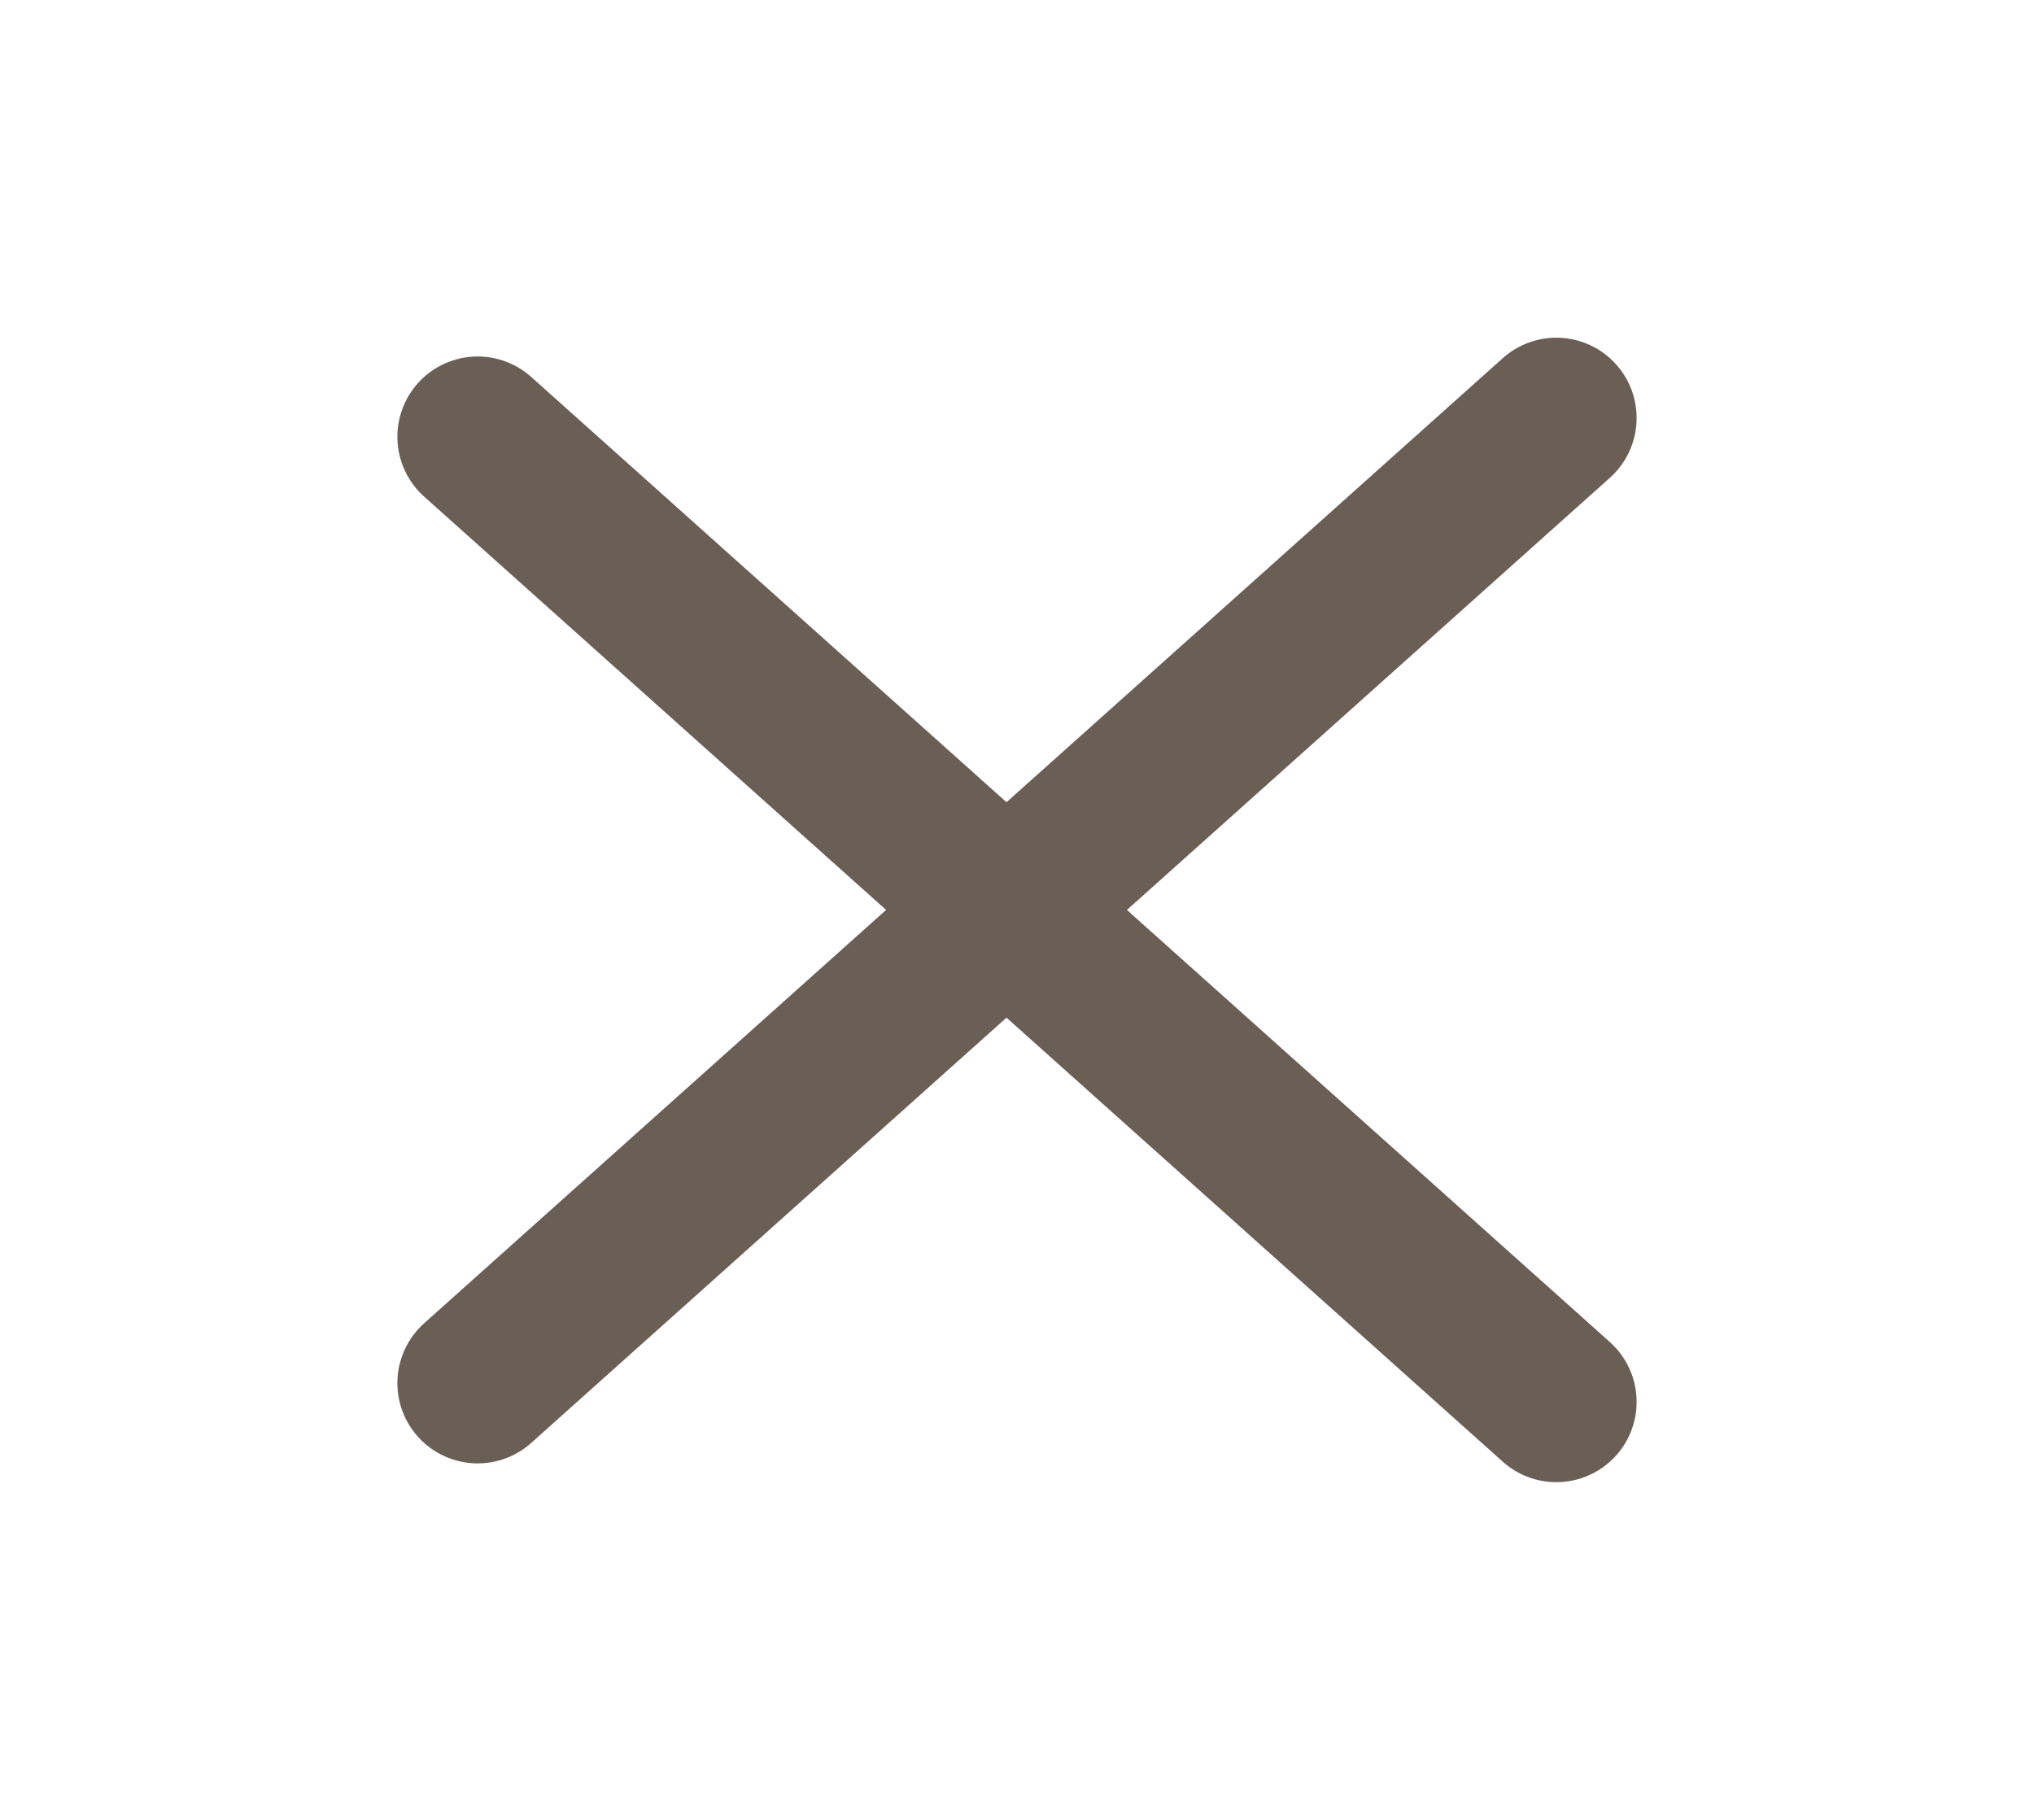
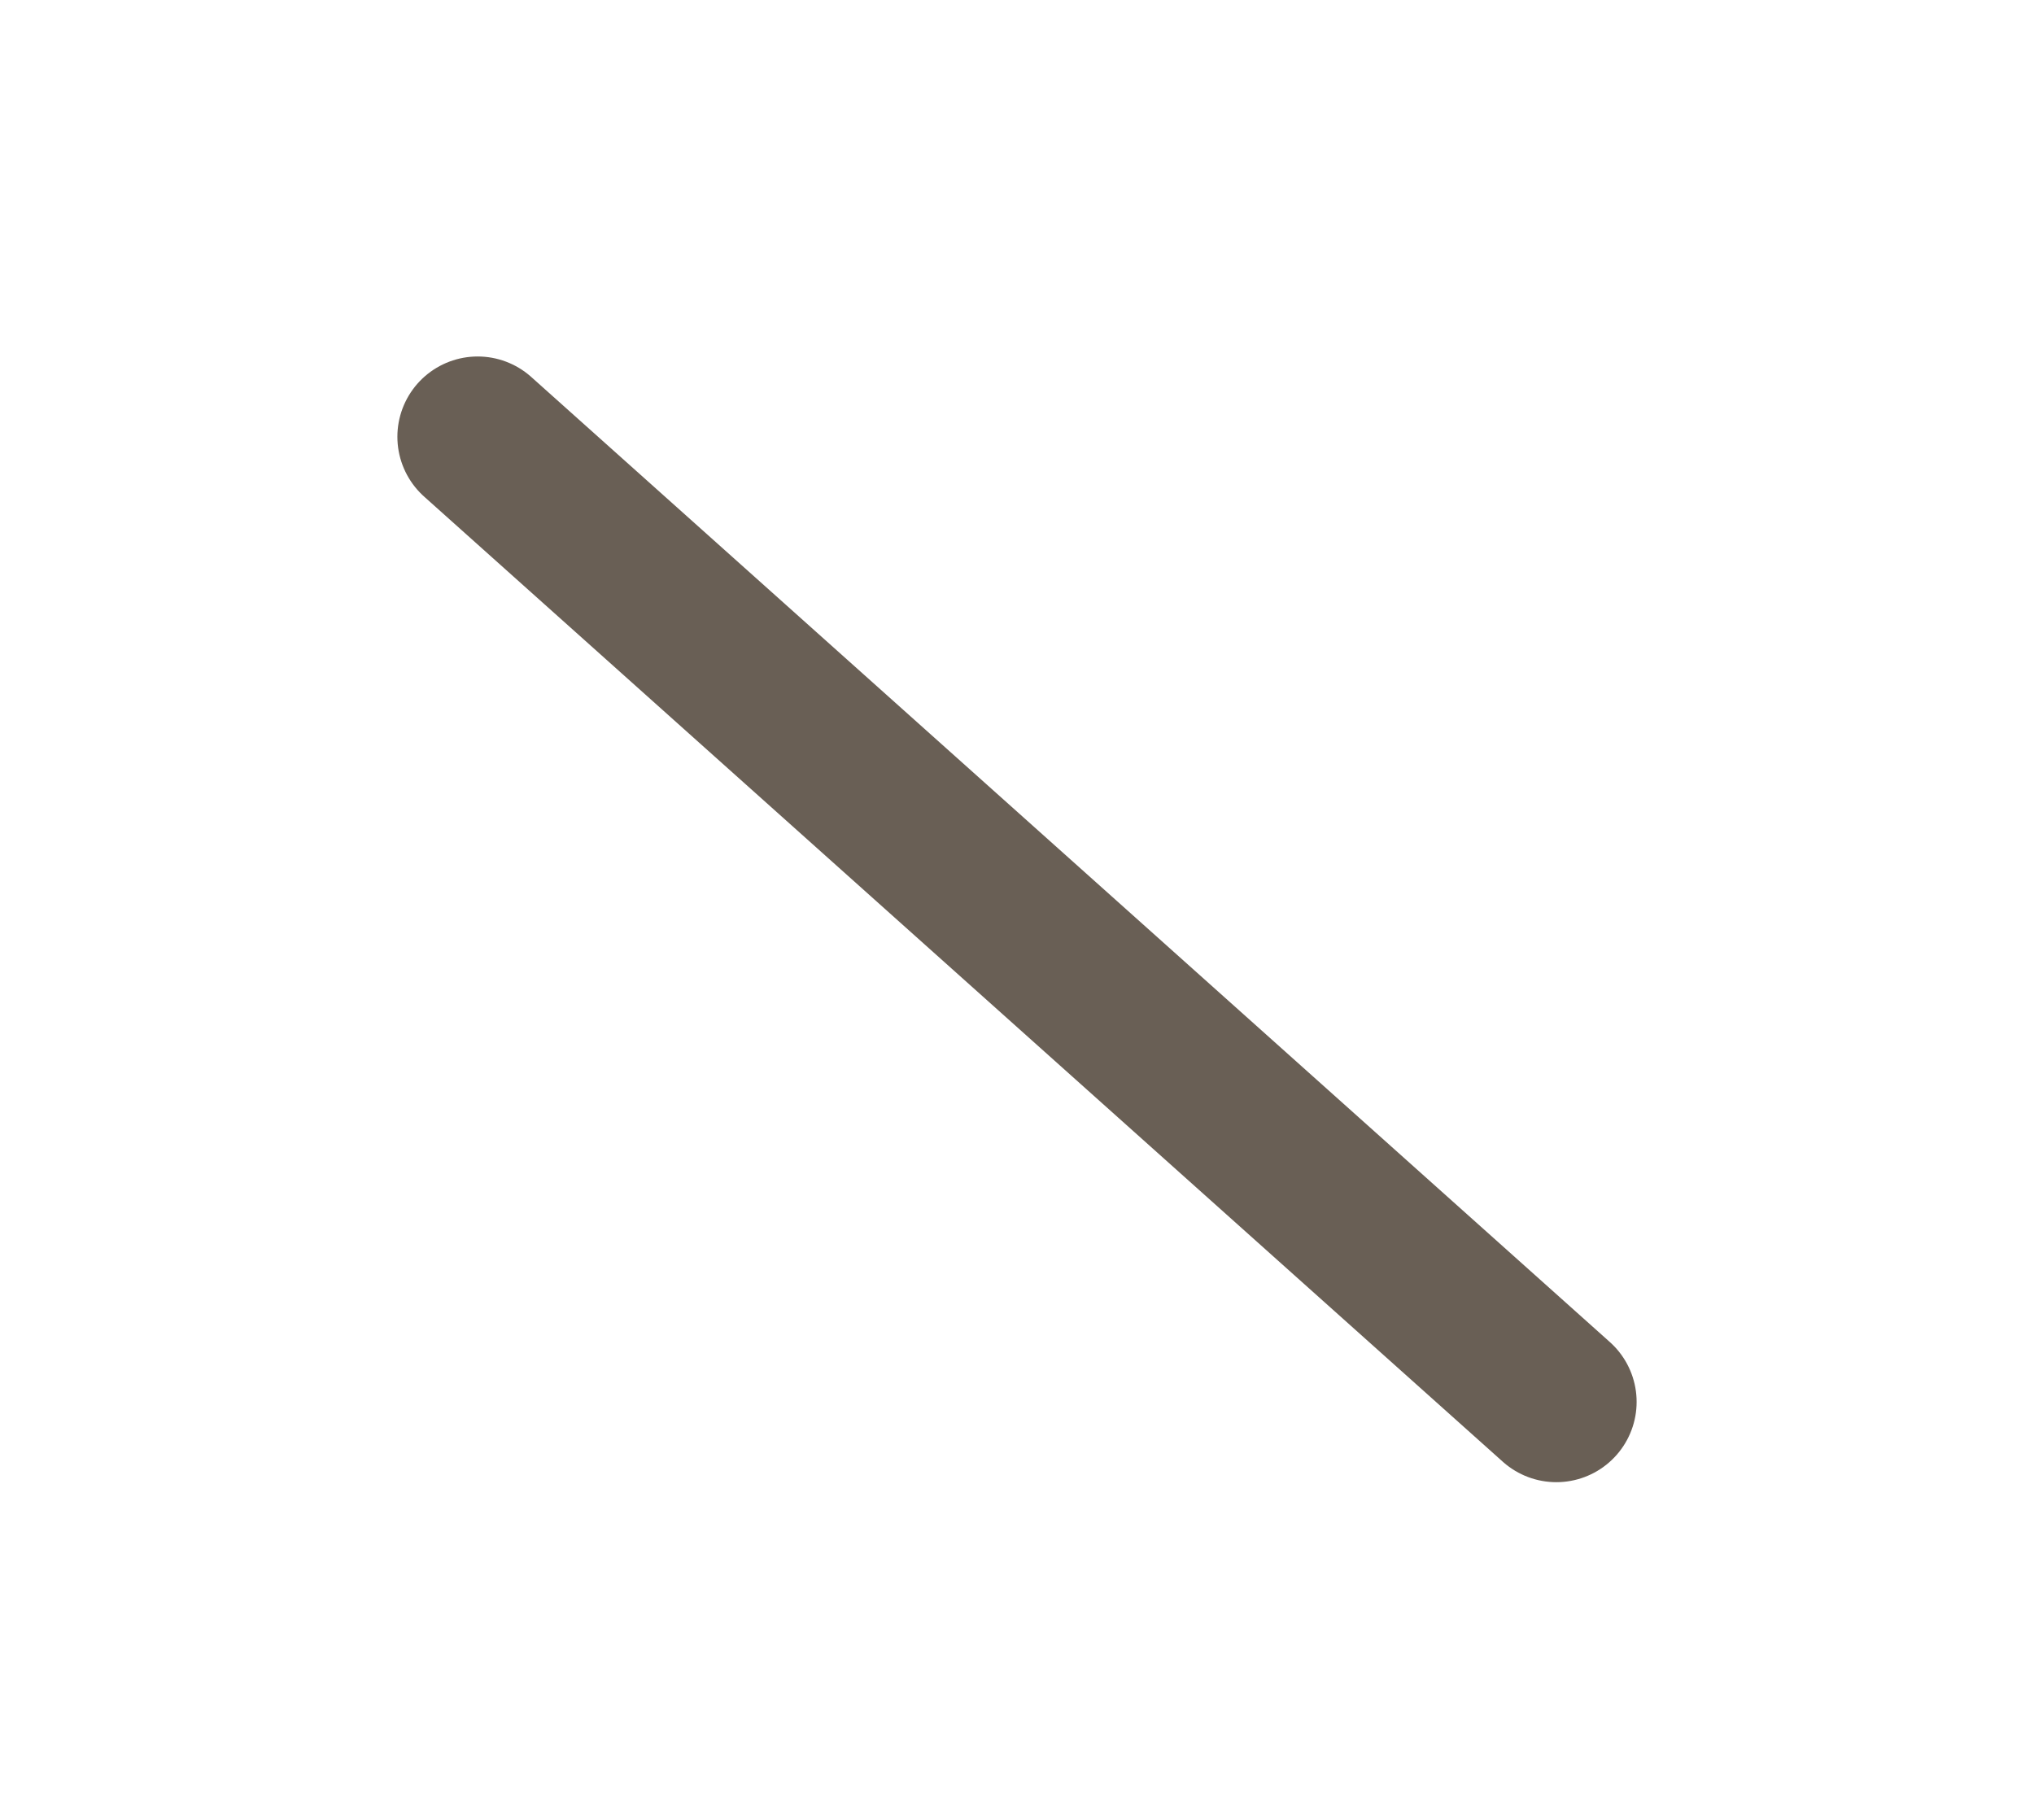
<svg xmlns="http://www.w3.org/2000/svg" width="38" height="34" viewBox="0 0 38 34" fill="none">
  <path d="M8.924 8.16L29.076 26.191" stroke="#695F55" stroke-width="3" stroke-linecap="round" stroke-linejoin="round" />
-   <path d="M8.924 25.84L29.076 7.809" stroke="#695F55" stroke-width="3" stroke-linecap="round" stroke-linejoin="round" />
</svg>